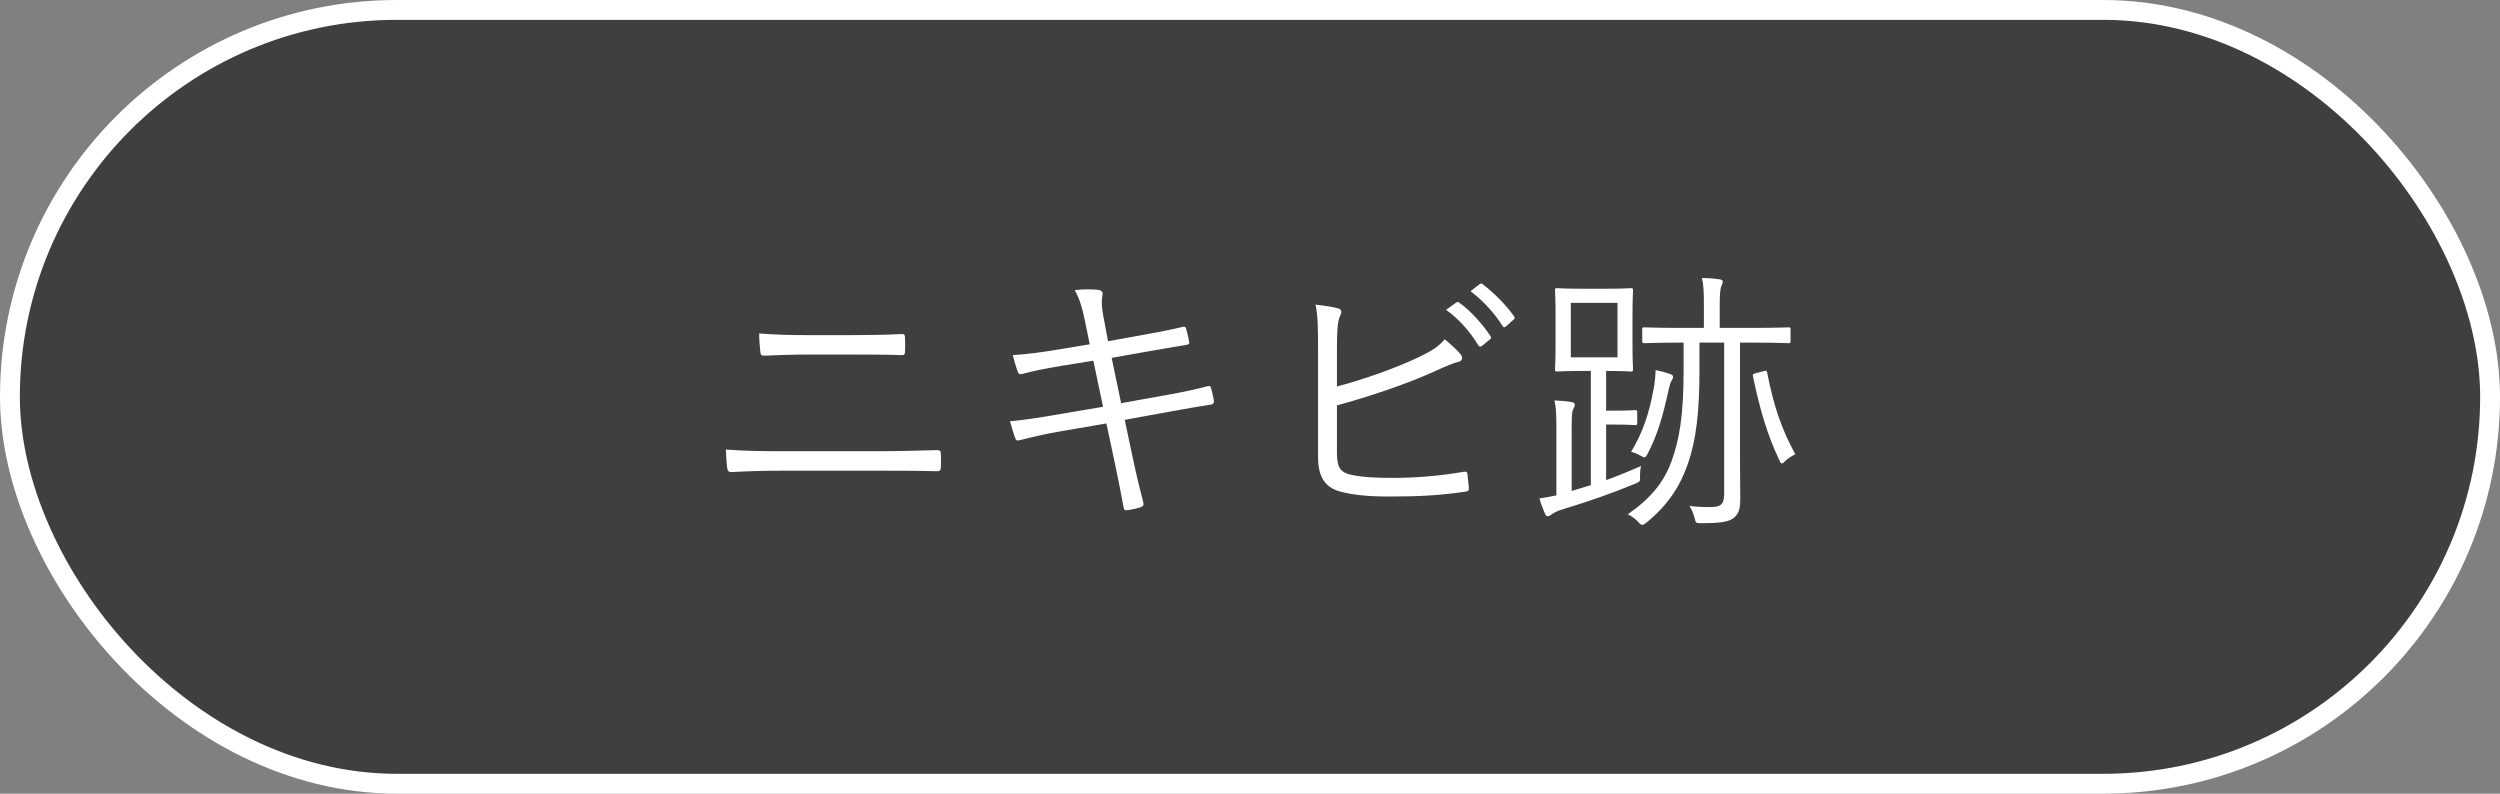
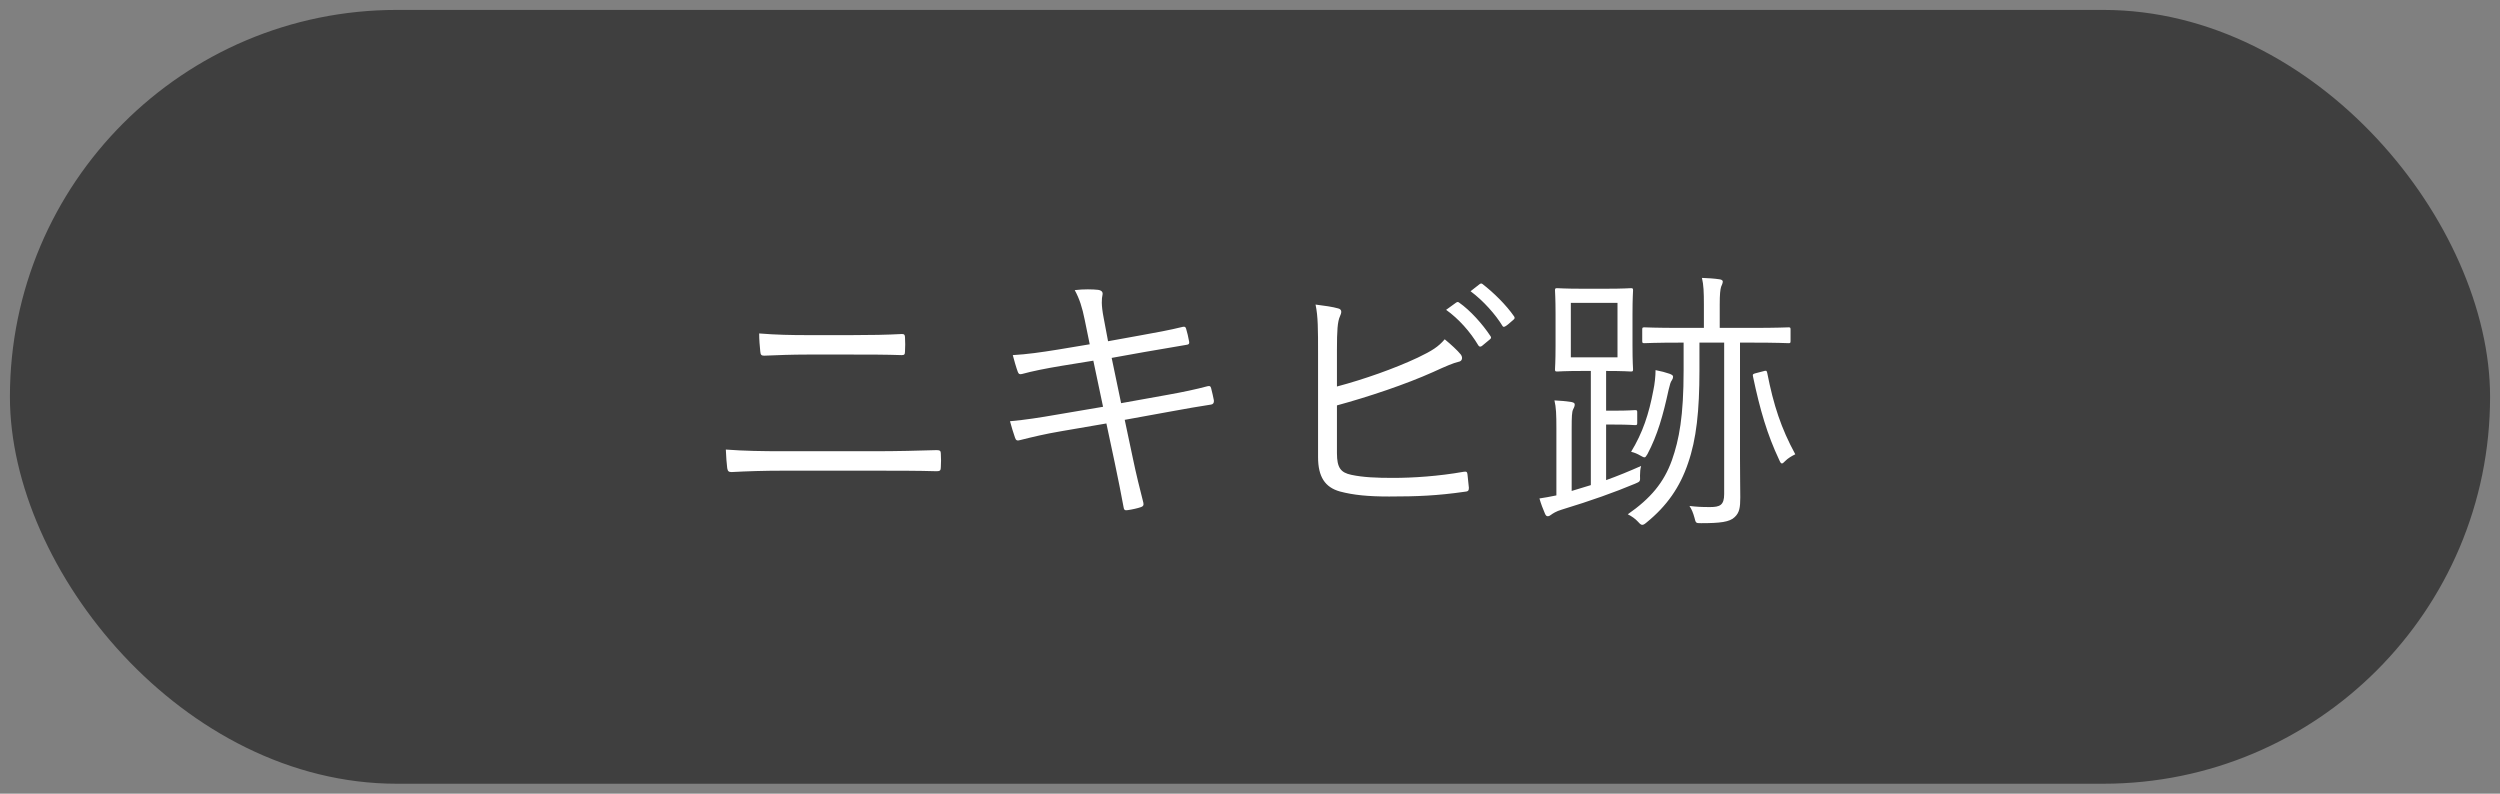
<svg xmlns="http://www.w3.org/2000/svg" width="126" height="40" viewBox="0 0 126 40" fill="none">
  <rect x="0" y="0" width="126" height="40" fill="#808080" stroke="none" />
  <rect x="0.5" y="0.5" width="125" height="39" rx="19.5" fill="#3F3F3F" />
-   <rect x="0.5" y="0.5" width="125" height="39" rx="19.5" stroke="white" />
-   <path d="M42.952 17.87H40.684C39.9 17.87 39.2 17.898 38.514 17.926C38.374 17.926 38.332 17.884 38.318 17.716C38.29 17.436 38.262 17.114 38.262 16.806C39.13 16.876 39.872 16.89 40.67 16.89H42.924C43.876 16.89 44.688 16.876 45.458 16.834C45.57 16.834 45.612 16.876 45.612 17.002C45.626 17.226 45.626 17.492 45.612 17.716C45.612 17.87 45.57 17.898 45.444 17.898C44.66 17.87 43.806 17.87 42.952 17.87ZM44.086 23.722H39.48C38.5 23.722 37.632 23.75 36.876 23.792C36.722 23.792 36.68 23.75 36.652 23.596C36.624 23.358 36.596 23.036 36.582 22.658C37.52 22.728 38.416 22.742 39.48 22.742H44.044C45.206 22.742 46.312 22.714 47.208 22.686C47.376 22.686 47.418 22.728 47.418 22.868C47.432 23.078 47.432 23.33 47.418 23.54C47.418 23.708 47.376 23.75 47.208 23.75C46.312 23.722 45.122 23.722 44.086 23.722ZM54.922 17.352L54.67 16.12C54.544 15.49 54.404 15.056 54.166 14.622C54.614 14.566 55.09 14.58 55.342 14.608C55.538 14.636 55.594 14.734 55.566 14.86C55.524 15.056 55.496 15.35 55.622 16.008L55.846 17.198L57.47 16.904C58.17 16.778 58.954 16.638 59.626 16.47C59.724 16.456 59.752 16.484 59.78 16.568C59.836 16.764 59.892 16.974 59.934 17.226C59.948 17.324 59.92 17.366 59.794 17.38C59.136 17.492 58.31 17.632 57.666 17.744L56.028 18.038L56.504 20.32L58.842 19.9C59.626 19.76 60.284 19.62 60.858 19.466C60.984 19.438 61.012 19.466 61.04 19.564C61.096 19.774 61.138 19.97 61.18 20.18C61.194 20.306 61.138 20.376 61.04 20.39C60.48 20.474 59.752 20.6 58.996 20.74L56.686 21.16L57.092 23.078C57.26 23.89 57.456 24.674 57.624 25.332C57.652 25.458 57.624 25.514 57.512 25.556C57.358 25.612 57.05 25.682 56.84 25.71C56.7 25.738 56.644 25.696 56.63 25.57C56.518 24.954 56.35 24.114 56.182 23.316L55.762 21.342L53.48 21.734C52.654 21.874 52.024 22.028 51.408 22.182C51.268 22.224 51.198 22.196 51.156 22.056C51.072 21.818 50.974 21.496 50.904 21.23C51.688 21.16 52.402 21.048 53.284 20.894L55.594 20.502L55.104 18.178L53.466 18.444C52.71 18.57 52.01 18.71 51.506 18.85C51.38 18.878 51.338 18.85 51.296 18.738C51.226 18.556 51.1 18.122 51.044 17.898C51.772 17.856 52.458 17.758 53.326 17.618L54.922 17.352ZM67.382 17.618V19.48C68.754 19.116 70.294 18.57 71.456 18.024C72.184 17.674 72.492 17.478 72.814 17.1C73.136 17.366 73.458 17.66 73.626 17.87C73.738 18.024 73.696 18.206 73.514 18.234C73.262 18.29 72.898 18.444 72.226 18.752C70.854 19.368 68.978 19.998 67.382 20.432V22.84C67.382 23.582 67.578 23.82 68.11 23.932C68.698 24.058 69.37 24.086 70.21 24.086C71.218 24.086 72.506 24.002 73.766 23.778C73.92 23.75 73.948 23.792 73.962 23.918C73.99 24.142 74.018 24.408 74.032 24.59C74.032 24.744 73.976 24.772 73.808 24.786C72.436 24.982 71.442 25.024 70.014 25.024C68.964 25.024 68.222 24.954 67.536 24.772C66.78 24.562 66.43 24.03 66.43 23.036V17.828C66.43 16.582 66.43 15.952 66.304 15.35C66.752 15.406 67.158 15.462 67.452 15.546C67.662 15.602 67.606 15.784 67.536 15.938C67.41 16.204 67.382 16.68 67.382 17.618ZM72.884 15.616L73.388 15.252C73.458 15.21 73.486 15.21 73.542 15.252C74.102 15.644 74.718 16.33 75.124 16.946C75.166 17.002 75.152 17.058 75.096 17.1L74.69 17.436C74.62 17.492 74.55 17.478 74.508 17.408C74.102 16.722 73.514 16.064 72.884 15.616ZM74.116 14.678L74.564 14.328C74.62 14.286 74.662 14.272 74.718 14.314C75.278 14.748 75.908 15.364 76.314 15.952C76.356 16.022 76.342 16.064 76.272 16.12L75.894 16.456C75.838 16.512 75.782 16.512 75.726 16.428C75.376 15.854 74.774 15.168 74.116 14.678ZM80.948 21.398V24.198C81.536 23.988 82.11 23.75 82.712 23.484C82.67 23.638 82.656 23.792 82.656 23.974C82.67 24.268 82.67 24.268 82.404 24.38C81.368 24.814 80.192 25.234 78.722 25.682C78.428 25.766 78.246 25.892 78.19 25.934C78.134 25.976 78.078 26.018 78.008 26.018C77.952 26.018 77.91 25.99 77.868 25.892C77.77 25.668 77.658 25.374 77.588 25.122C77.854 25.08 78.12 25.038 78.442 24.968V21.608C78.442 20.88 78.428 20.53 78.344 20.18C78.666 20.194 78.96 20.222 79.212 20.264C79.324 20.292 79.366 20.32 79.366 20.39C79.366 20.488 79.324 20.544 79.282 20.642C79.226 20.754 79.212 20.992 79.212 21.622V24.744L80.178 24.45V18.696H79.758C78.848 18.696 78.568 18.724 78.484 18.724C78.386 18.724 78.372 18.71 78.372 18.612C78.372 18.542 78.4 18.262 78.4 17.408V15.84C78.4 15.014 78.372 14.706 78.372 14.636C78.372 14.538 78.386 14.524 78.484 14.524C78.568 14.524 78.848 14.552 79.758 14.552H80.92C81.844 14.552 82.124 14.524 82.194 14.524C82.292 14.524 82.306 14.538 82.306 14.636C82.306 14.706 82.278 15.014 82.278 15.84V17.408C82.278 18.262 82.306 18.542 82.306 18.612C82.306 18.71 82.292 18.724 82.194 18.724C82.124 18.724 81.844 18.696 80.948 18.696V20.698H81.354C82.11 20.698 82.32 20.67 82.404 20.67C82.502 20.67 82.516 20.684 82.516 20.782V21.314C82.516 21.412 82.502 21.426 82.404 21.426C82.32 21.426 82.11 21.398 81.354 21.398H80.948ZM81.522 18.01V15.266H79.17V18.01H81.522ZM90.244 16.61V17.184C90.244 17.282 90.23 17.296 90.146 17.296C90.062 17.296 89.614 17.268 88.256 17.268H87.696V23.12C87.696 24.002 87.71 24.618 87.71 25.066C87.71 25.584 87.668 25.836 87.43 26.06C87.178 26.312 86.688 26.368 85.736 26.368C85.47 26.368 85.47 26.368 85.4 26.088C85.33 25.836 85.26 25.668 85.148 25.5C85.512 25.542 85.722 25.556 86.184 25.556C86.688 25.556 86.898 25.458 86.898 24.898V17.268H85.652V18.668C85.652 20.698 85.498 22.14 85.078 23.344C84.672 24.548 84.014 25.5 82.978 26.34C82.88 26.424 82.824 26.452 82.768 26.452C82.712 26.452 82.656 26.41 82.558 26.298C82.418 26.144 82.236 26.018 82.04 25.92C83.188 25.122 83.86 24.324 84.266 23.19C84.63 22.154 84.854 20.978 84.854 18.668V17.268H84.742C83.398 17.268 82.964 17.296 82.88 17.296C82.782 17.296 82.768 17.282 82.768 17.184V16.61C82.768 16.512 82.782 16.498 82.88 16.498C82.964 16.498 83.398 16.526 84.742 16.526H85.876V15.35C85.876 14.734 85.862 14.356 85.778 14.006C86.114 14.02 86.366 14.034 86.66 14.076C86.786 14.09 86.828 14.146 86.828 14.188C86.828 14.286 86.772 14.37 86.744 14.454C86.702 14.594 86.674 14.818 86.674 15.35V16.526H88.256C89.614 16.526 90.062 16.498 90.146 16.498C90.23 16.498 90.244 16.512 90.244 16.61ZM88.494 18.808L88.872 18.71C89.012 18.668 89.04 18.668 89.068 18.794C89.39 20.432 89.768 21.58 90.482 22.896C90.286 22.994 90.118 23.092 89.978 23.232C89.894 23.316 89.852 23.358 89.81 23.358C89.754 23.358 89.726 23.302 89.67 23.176C89.068 21.902 88.704 20.656 88.354 18.99C88.326 18.864 88.34 18.85 88.494 18.808ZM84.322 18.976C84.322 19.06 84.294 19.116 84.266 19.158C84.196 19.256 84.168 19.354 84.098 19.648C83.818 20.936 83.538 21.93 83.034 22.882C82.964 22.994 82.936 23.05 82.88 23.05C82.838 23.05 82.782 23.022 82.684 22.966C82.516 22.868 82.376 22.812 82.208 22.77C82.796 21.804 83.104 20.866 83.328 19.676C83.398 19.354 83.44 18.948 83.44 18.654C83.734 18.71 83.93 18.766 84.14 18.836C84.252 18.878 84.322 18.92 84.322 18.976Z" fill="white" />
+   <path d="M42.952 17.87H40.684C39.9 17.87 39.2 17.898 38.514 17.926C38.374 17.926 38.332 17.884 38.318 17.716C38.29 17.436 38.262 17.114 38.262 16.806C39.13 16.876 39.872 16.89 40.67 16.89H42.924C43.876 16.89 44.688 16.876 45.458 16.834C45.57 16.834 45.612 16.876 45.612 17.002C45.626 17.226 45.626 17.492 45.612 17.716C45.612 17.87 45.57 17.898 45.444 17.898C44.66 17.87 43.806 17.87 42.952 17.87ZM44.086 23.722H39.48C38.5 23.722 37.632 23.75 36.876 23.792C36.722 23.792 36.68 23.75 36.652 23.596C36.624 23.358 36.596 23.036 36.582 22.658C37.52 22.728 38.416 22.742 39.48 22.742H44.044C45.206 22.742 46.312 22.714 47.208 22.686C47.376 22.686 47.418 22.728 47.418 22.868C47.432 23.078 47.432 23.33 47.418 23.54C47.418 23.708 47.376 23.75 47.208 23.75C46.312 23.722 45.122 23.722 44.086 23.722ZM54.922 17.352L54.67 16.12C54.544 15.49 54.404 15.056 54.166 14.622C54.614 14.566 55.09 14.58 55.342 14.608C55.538 14.636 55.594 14.734 55.566 14.86C55.524 15.056 55.496 15.35 55.622 16.008L55.846 17.198L57.47 16.904C58.17 16.778 58.954 16.638 59.626 16.47C59.724 16.456 59.752 16.484 59.78 16.568C59.836 16.764 59.892 16.974 59.934 17.226C59.948 17.324 59.92 17.366 59.794 17.38C59.136 17.492 58.31 17.632 57.666 17.744L56.028 18.038L56.504 20.32L58.842 19.9C59.626 19.76 60.284 19.62 60.858 19.466C60.984 19.438 61.012 19.466 61.04 19.564C61.096 19.774 61.138 19.97 61.18 20.18C61.194 20.306 61.138 20.376 61.04 20.39C60.48 20.474 59.752 20.6 58.996 20.74L56.686 21.16L57.092 23.078C57.26 23.89 57.456 24.674 57.624 25.332C57.652 25.458 57.624 25.514 57.512 25.556C57.358 25.612 57.05 25.682 56.84 25.71C56.7 25.738 56.644 25.696 56.63 25.57C56.518 24.954 56.35 24.114 56.182 23.316L55.762 21.342L53.48 21.734C52.654 21.874 52.024 22.028 51.408 22.182C51.268 22.224 51.198 22.196 51.156 22.056C51.072 21.818 50.974 21.496 50.904 21.23C51.688 21.16 52.402 21.048 53.284 20.894L55.594 20.502L55.104 18.178L53.466 18.444C52.71 18.57 52.01 18.71 51.506 18.85C51.38 18.878 51.338 18.85 51.296 18.738C51.226 18.556 51.1 18.122 51.044 17.898C51.772 17.856 52.458 17.758 53.326 17.618L54.922 17.352ZM67.382 17.618V19.48C68.754 19.116 70.294 18.57 71.456 18.024C72.184 17.674 72.492 17.478 72.814 17.1C73.136 17.366 73.458 17.66 73.626 17.87C73.738 18.024 73.696 18.206 73.514 18.234C73.262 18.29 72.898 18.444 72.226 18.752C70.854 19.368 68.978 19.998 67.382 20.432V22.84C67.382 23.582 67.578 23.82 68.11 23.932C68.698 24.058 69.37 24.086 70.21 24.086C71.218 24.086 72.506 24.002 73.766 23.778C73.92 23.75 73.948 23.792 73.962 23.918C73.99 24.142 74.018 24.408 74.032 24.59C74.032 24.744 73.976 24.772 73.808 24.786C72.436 24.982 71.442 25.024 70.014 25.024C68.964 25.024 68.222 24.954 67.536 24.772C66.78 24.562 66.43 24.03 66.43 23.036V17.828C66.43 16.582 66.43 15.952 66.304 15.35C66.752 15.406 67.158 15.462 67.452 15.546C67.662 15.602 67.606 15.784 67.536 15.938C67.41 16.204 67.382 16.68 67.382 17.618ZM72.884 15.616L73.388 15.252C73.458 15.21 73.486 15.21 73.542 15.252C74.102 15.644 74.718 16.33 75.124 16.946C75.166 17.002 75.152 17.058 75.096 17.1L74.69 17.436C74.62 17.492 74.55 17.478 74.508 17.408C74.102 16.722 73.514 16.064 72.884 15.616ZM74.116 14.678L74.564 14.328C74.62 14.286 74.662 14.272 74.718 14.314C75.278 14.748 75.908 15.364 76.314 15.952C76.356 16.022 76.342 16.064 76.272 16.12C75.838 16.512 75.782 16.512 75.726 16.428C75.376 15.854 74.774 15.168 74.116 14.678ZM80.948 21.398V24.198C81.536 23.988 82.11 23.75 82.712 23.484C82.67 23.638 82.656 23.792 82.656 23.974C82.67 24.268 82.67 24.268 82.404 24.38C81.368 24.814 80.192 25.234 78.722 25.682C78.428 25.766 78.246 25.892 78.19 25.934C78.134 25.976 78.078 26.018 78.008 26.018C77.952 26.018 77.91 25.99 77.868 25.892C77.77 25.668 77.658 25.374 77.588 25.122C77.854 25.08 78.12 25.038 78.442 24.968V21.608C78.442 20.88 78.428 20.53 78.344 20.18C78.666 20.194 78.96 20.222 79.212 20.264C79.324 20.292 79.366 20.32 79.366 20.39C79.366 20.488 79.324 20.544 79.282 20.642C79.226 20.754 79.212 20.992 79.212 21.622V24.744L80.178 24.45V18.696H79.758C78.848 18.696 78.568 18.724 78.484 18.724C78.386 18.724 78.372 18.71 78.372 18.612C78.372 18.542 78.4 18.262 78.4 17.408V15.84C78.4 15.014 78.372 14.706 78.372 14.636C78.372 14.538 78.386 14.524 78.484 14.524C78.568 14.524 78.848 14.552 79.758 14.552H80.92C81.844 14.552 82.124 14.524 82.194 14.524C82.292 14.524 82.306 14.538 82.306 14.636C82.306 14.706 82.278 15.014 82.278 15.84V17.408C82.278 18.262 82.306 18.542 82.306 18.612C82.306 18.71 82.292 18.724 82.194 18.724C82.124 18.724 81.844 18.696 80.948 18.696V20.698H81.354C82.11 20.698 82.32 20.67 82.404 20.67C82.502 20.67 82.516 20.684 82.516 20.782V21.314C82.516 21.412 82.502 21.426 82.404 21.426C82.32 21.426 82.11 21.398 81.354 21.398H80.948ZM81.522 18.01V15.266H79.17V18.01H81.522ZM90.244 16.61V17.184C90.244 17.282 90.23 17.296 90.146 17.296C90.062 17.296 89.614 17.268 88.256 17.268H87.696V23.12C87.696 24.002 87.71 24.618 87.71 25.066C87.71 25.584 87.668 25.836 87.43 26.06C87.178 26.312 86.688 26.368 85.736 26.368C85.47 26.368 85.47 26.368 85.4 26.088C85.33 25.836 85.26 25.668 85.148 25.5C85.512 25.542 85.722 25.556 86.184 25.556C86.688 25.556 86.898 25.458 86.898 24.898V17.268H85.652V18.668C85.652 20.698 85.498 22.14 85.078 23.344C84.672 24.548 84.014 25.5 82.978 26.34C82.88 26.424 82.824 26.452 82.768 26.452C82.712 26.452 82.656 26.41 82.558 26.298C82.418 26.144 82.236 26.018 82.04 25.92C83.188 25.122 83.86 24.324 84.266 23.19C84.63 22.154 84.854 20.978 84.854 18.668V17.268H84.742C83.398 17.268 82.964 17.296 82.88 17.296C82.782 17.296 82.768 17.282 82.768 17.184V16.61C82.768 16.512 82.782 16.498 82.88 16.498C82.964 16.498 83.398 16.526 84.742 16.526H85.876V15.35C85.876 14.734 85.862 14.356 85.778 14.006C86.114 14.02 86.366 14.034 86.66 14.076C86.786 14.09 86.828 14.146 86.828 14.188C86.828 14.286 86.772 14.37 86.744 14.454C86.702 14.594 86.674 14.818 86.674 15.35V16.526H88.256C89.614 16.526 90.062 16.498 90.146 16.498C90.23 16.498 90.244 16.512 90.244 16.61ZM88.494 18.808L88.872 18.71C89.012 18.668 89.04 18.668 89.068 18.794C89.39 20.432 89.768 21.58 90.482 22.896C90.286 22.994 90.118 23.092 89.978 23.232C89.894 23.316 89.852 23.358 89.81 23.358C89.754 23.358 89.726 23.302 89.67 23.176C89.068 21.902 88.704 20.656 88.354 18.99C88.326 18.864 88.34 18.85 88.494 18.808ZM84.322 18.976C84.322 19.06 84.294 19.116 84.266 19.158C84.196 19.256 84.168 19.354 84.098 19.648C83.818 20.936 83.538 21.93 83.034 22.882C82.964 22.994 82.936 23.05 82.88 23.05C82.838 23.05 82.782 23.022 82.684 22.966C82.516 22.868 82.376 22.812 82.208 22.77C82.796 21.804 83.104 20.866 83.328 19.676C83.398 19.354 83.44 18.948 83.44 18.654C83.734 18.71 83.93 18.766 84.14 18.836C84.252 18.878 84.322 18.92 84.322 18.976Z" fill="white" />
</svg>